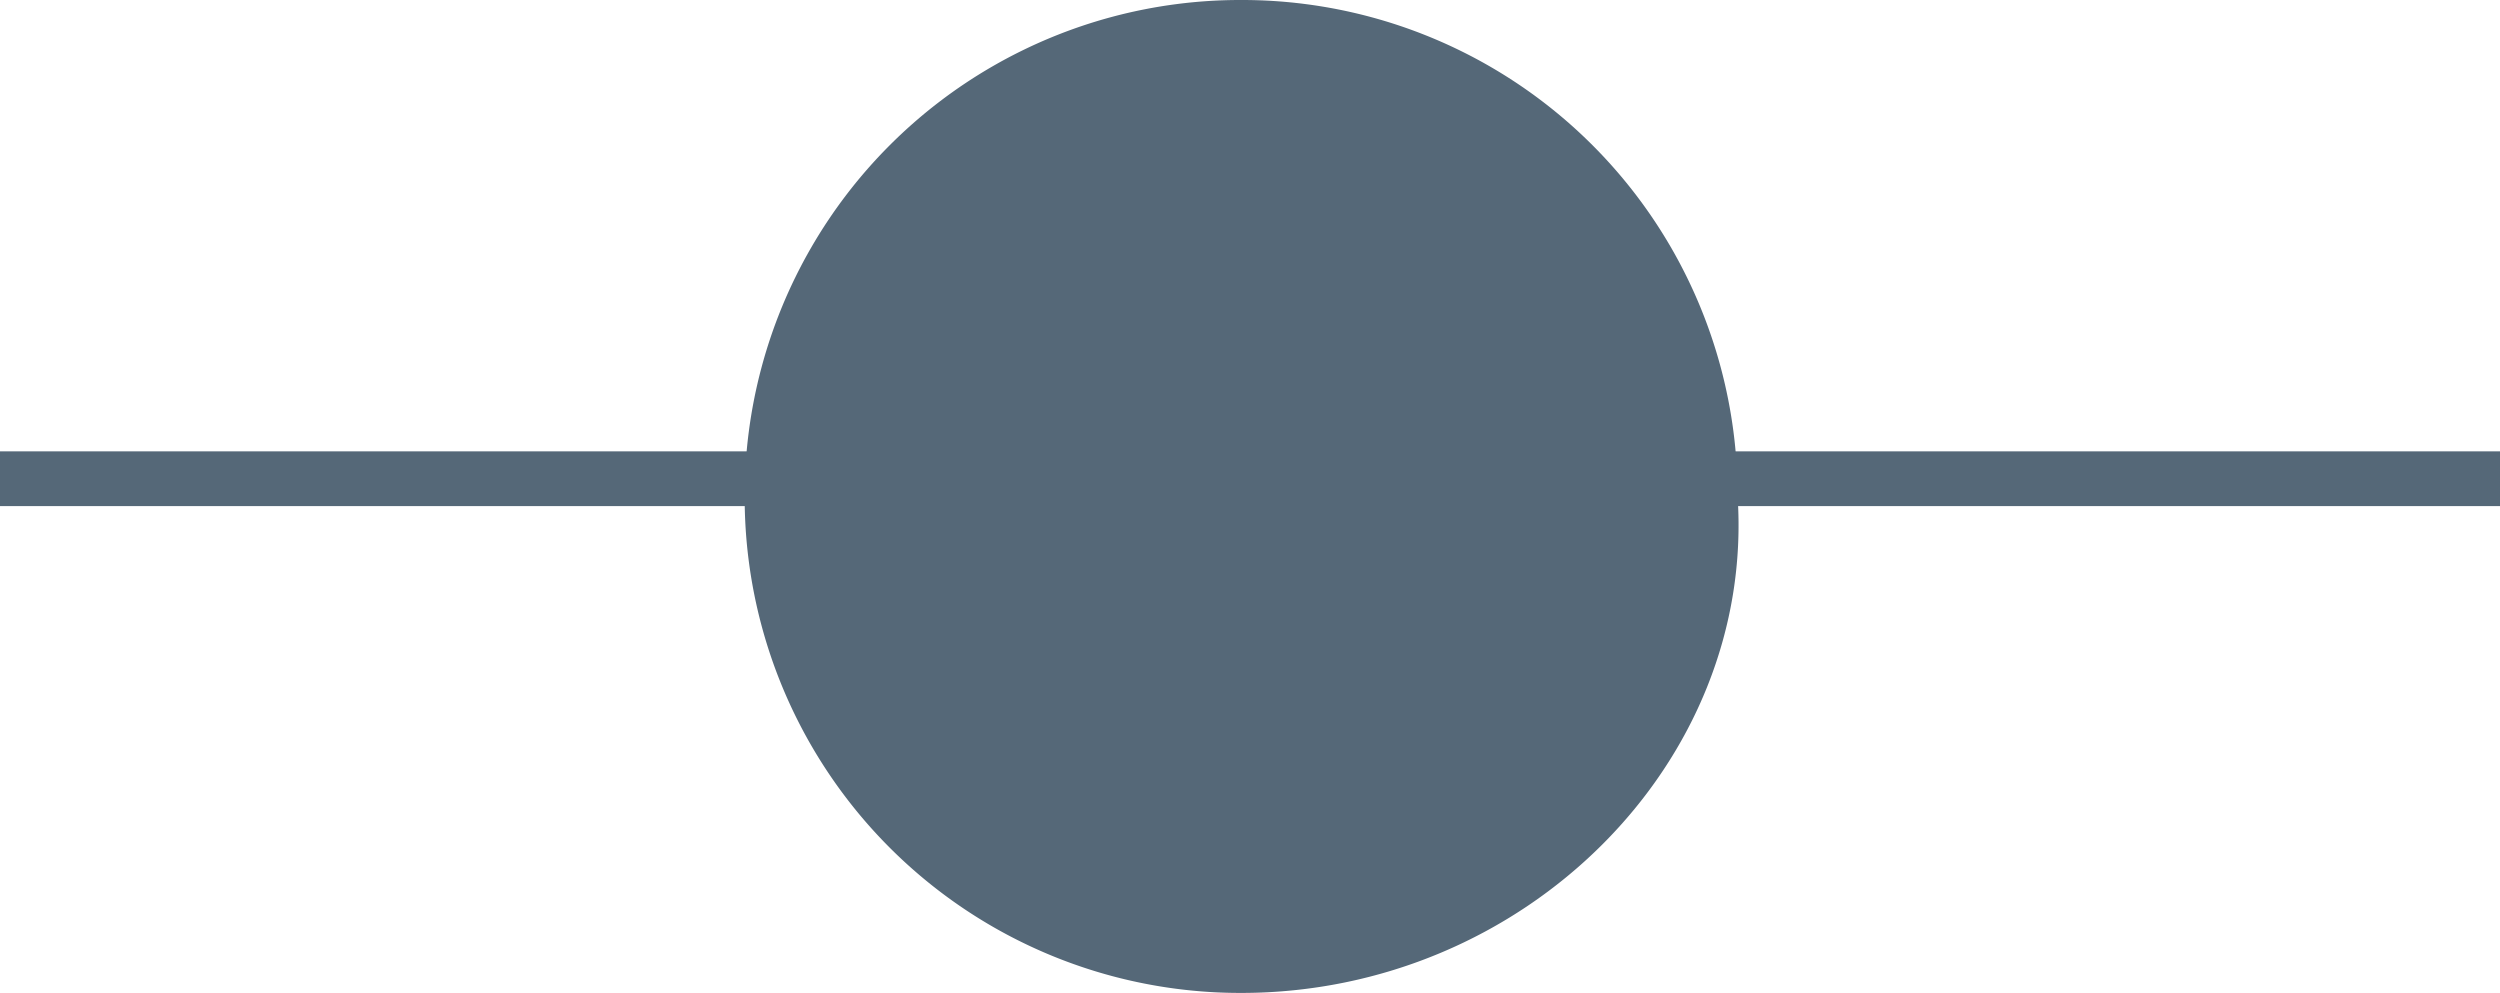
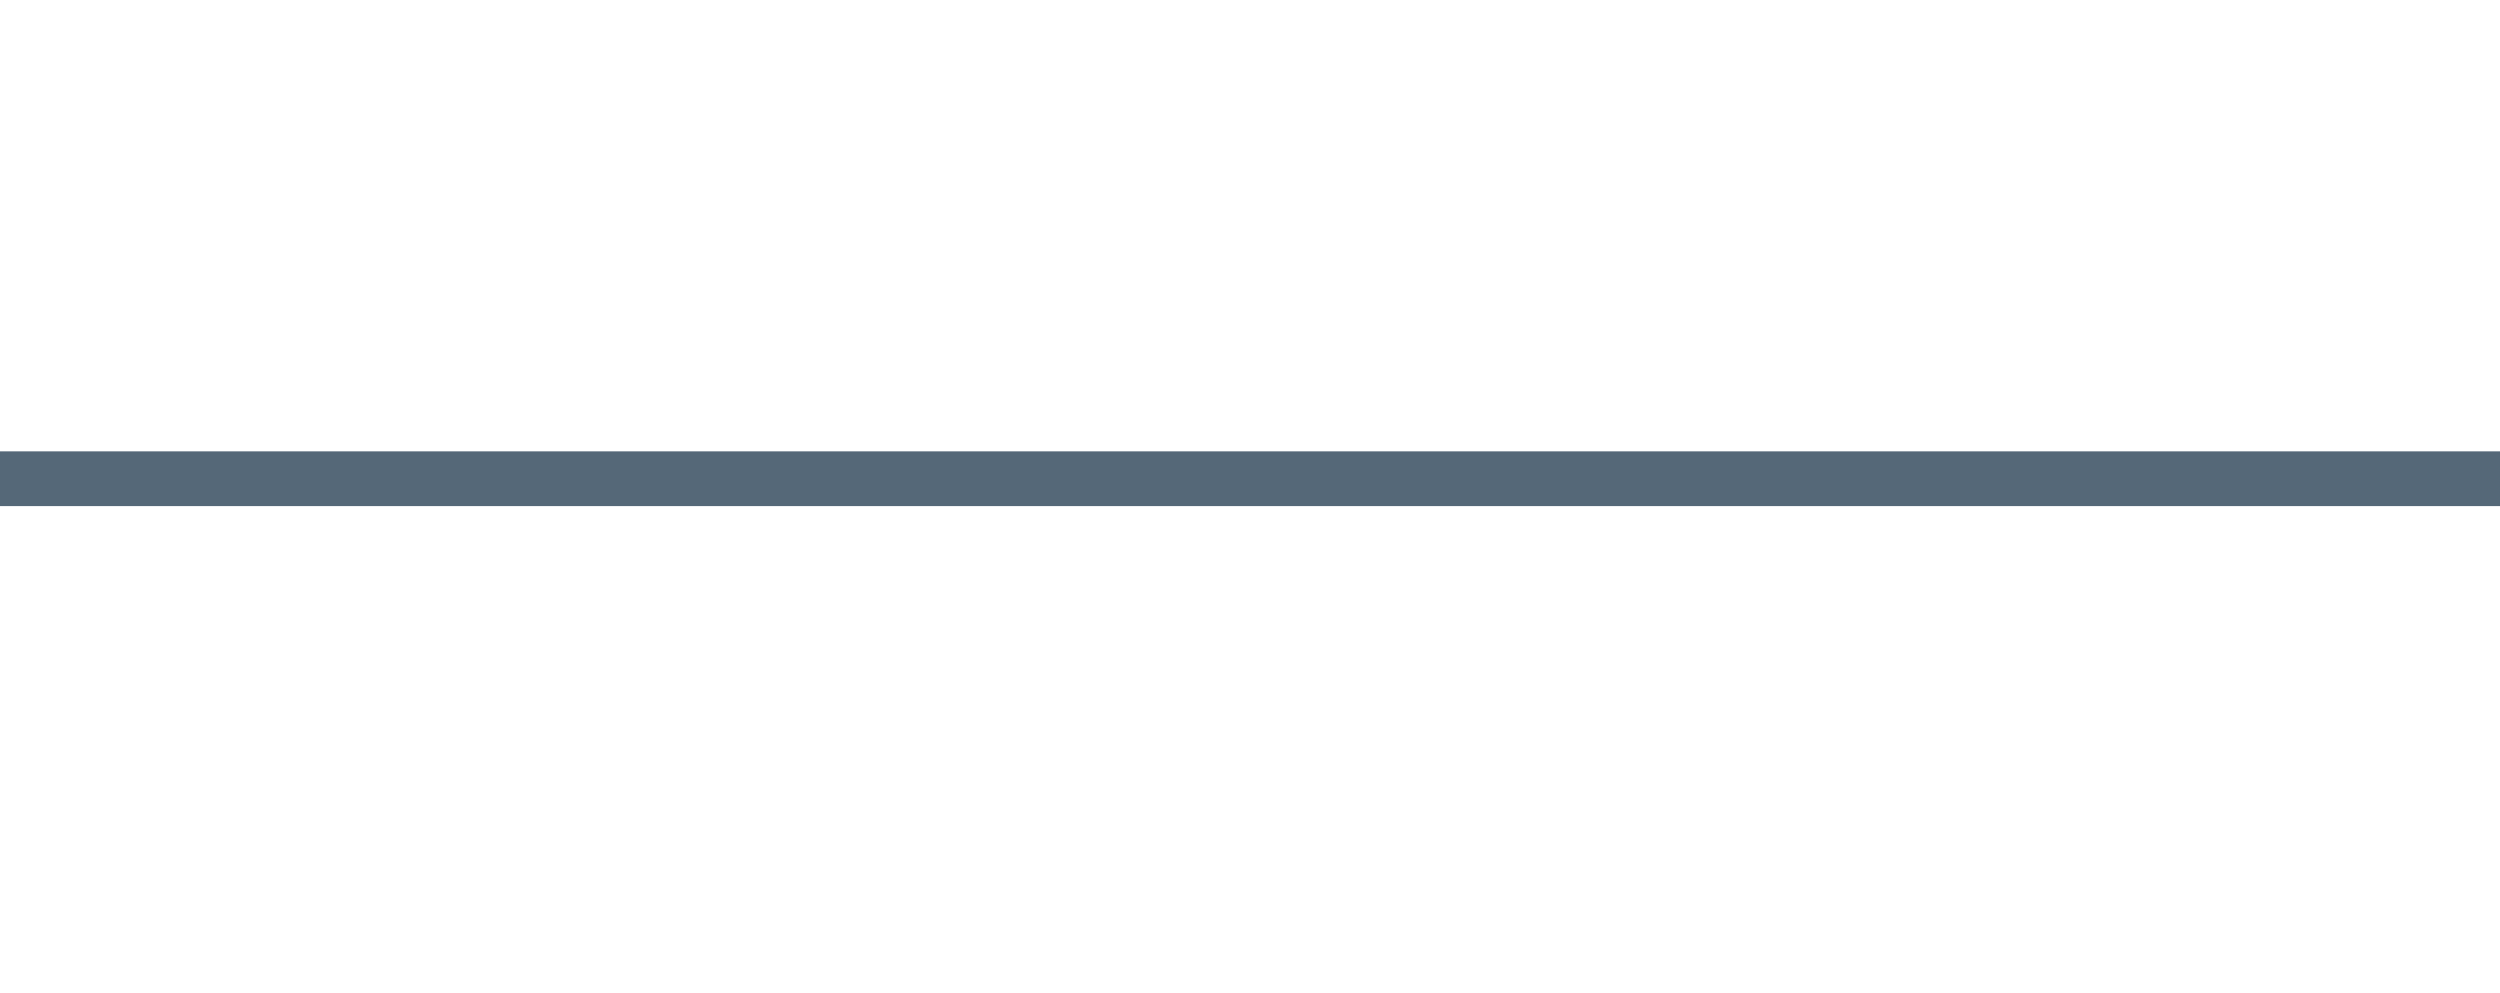
<svg xmlns="http://www.w3.org/2000/svg" viewBox="3500.052 2495.751 45.668 18.138">
  <defs>
    <style>
      .cls-1 {
        fill: #556878;
      }

      .cls-2 {
        fill: none;
        stroke: #556878;
        stroke-miterlimit: 10;
      }
    </style>
  </defs>
  <g id="Group_234" data-name="Group 234" transform="translate(2168 1761)">
-     <path id="Path_99" data-name="Path 99" class="cls-1" d="M102.169,223.638h0a9.053,9.053,0,0,1-9.069-9.069h0a9.053,9.053,0,0,1,9.069-9.069h0a9.053,9.053,0,0,1,9.069,9.069h0C111.562,219.427,107.351,223.638,102.169,223.638Z" transform="translate(1252.555 529.251)" />
    <line id="Line_17" data-name="Line 17" class="cls-2" x2="45.668" transform="translate(1332.052 743.496)" />
  </g>
</svg>